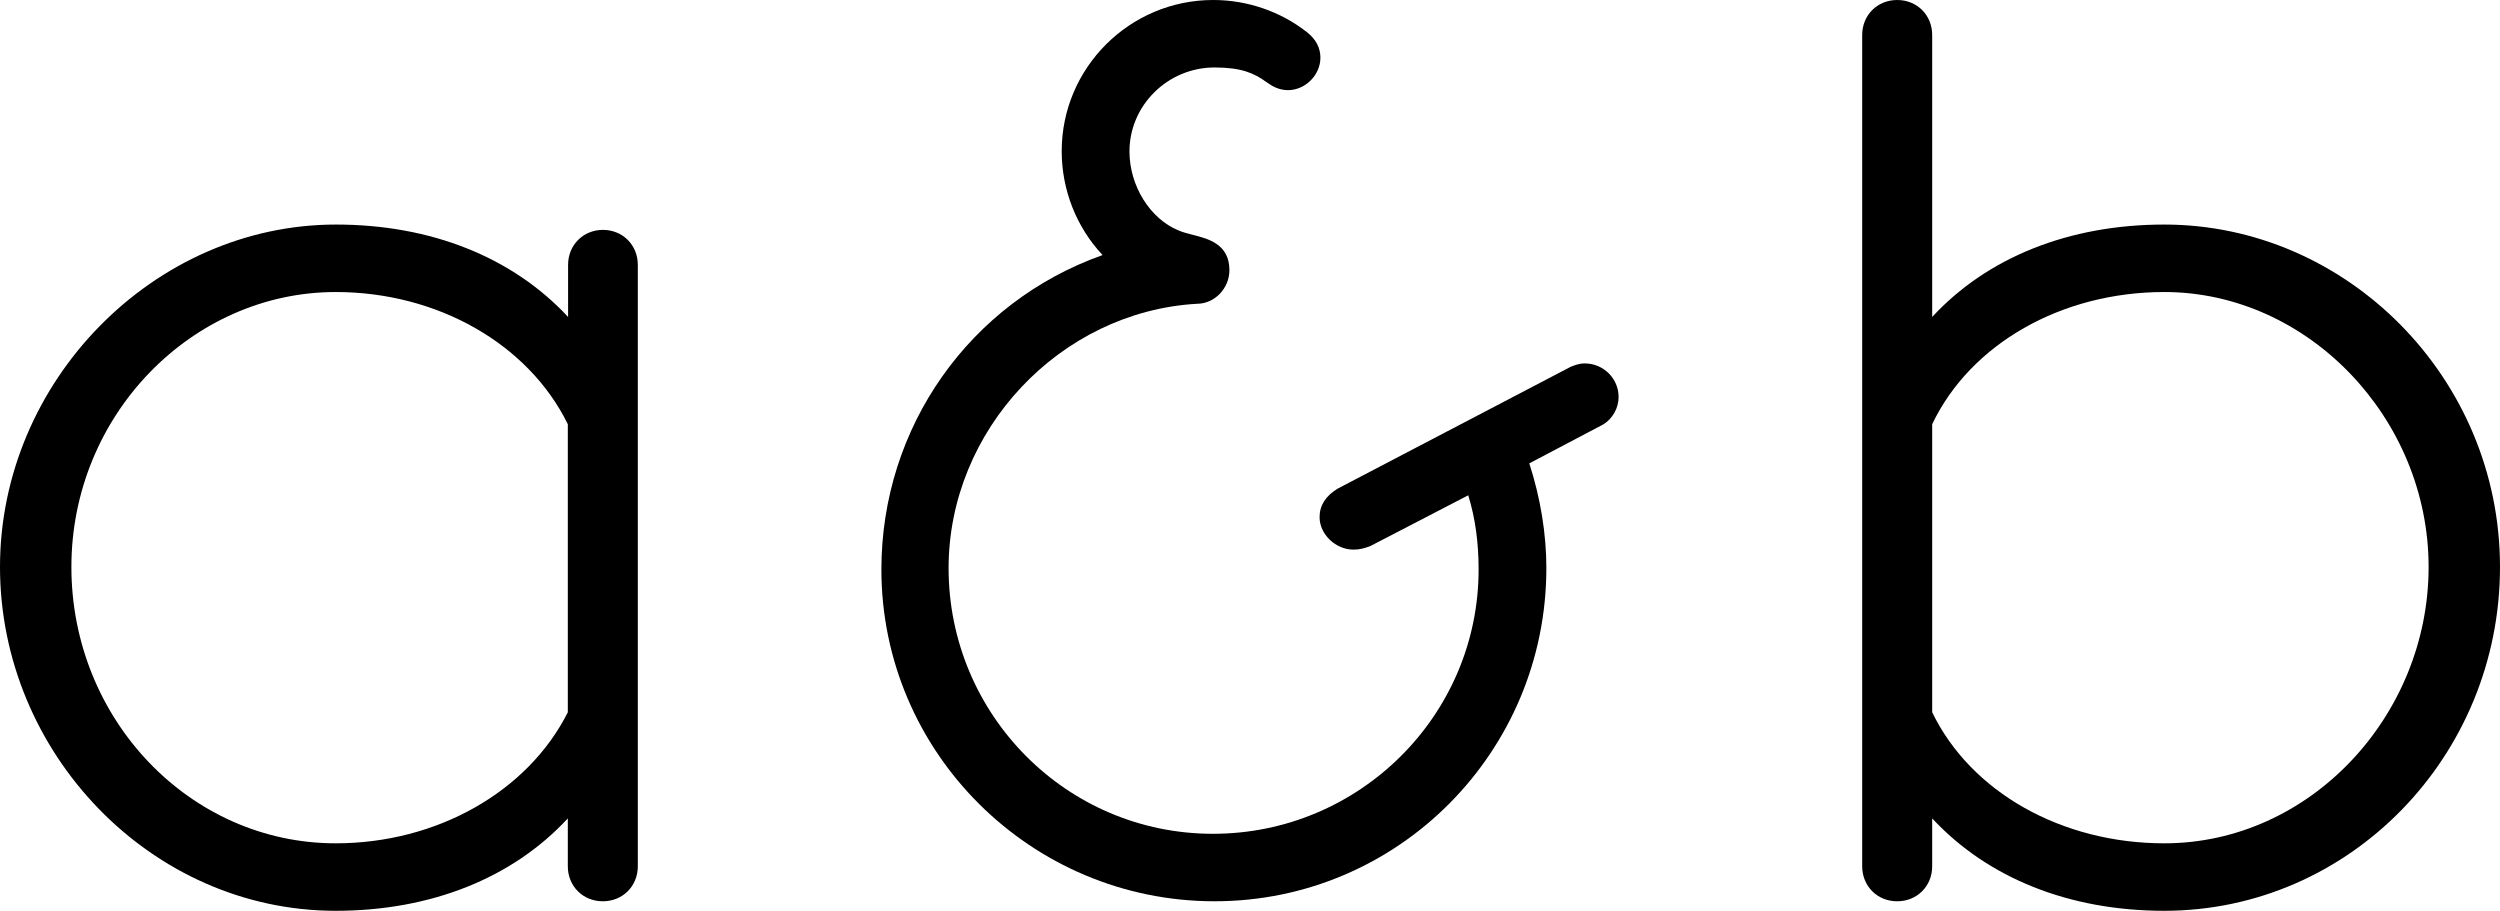
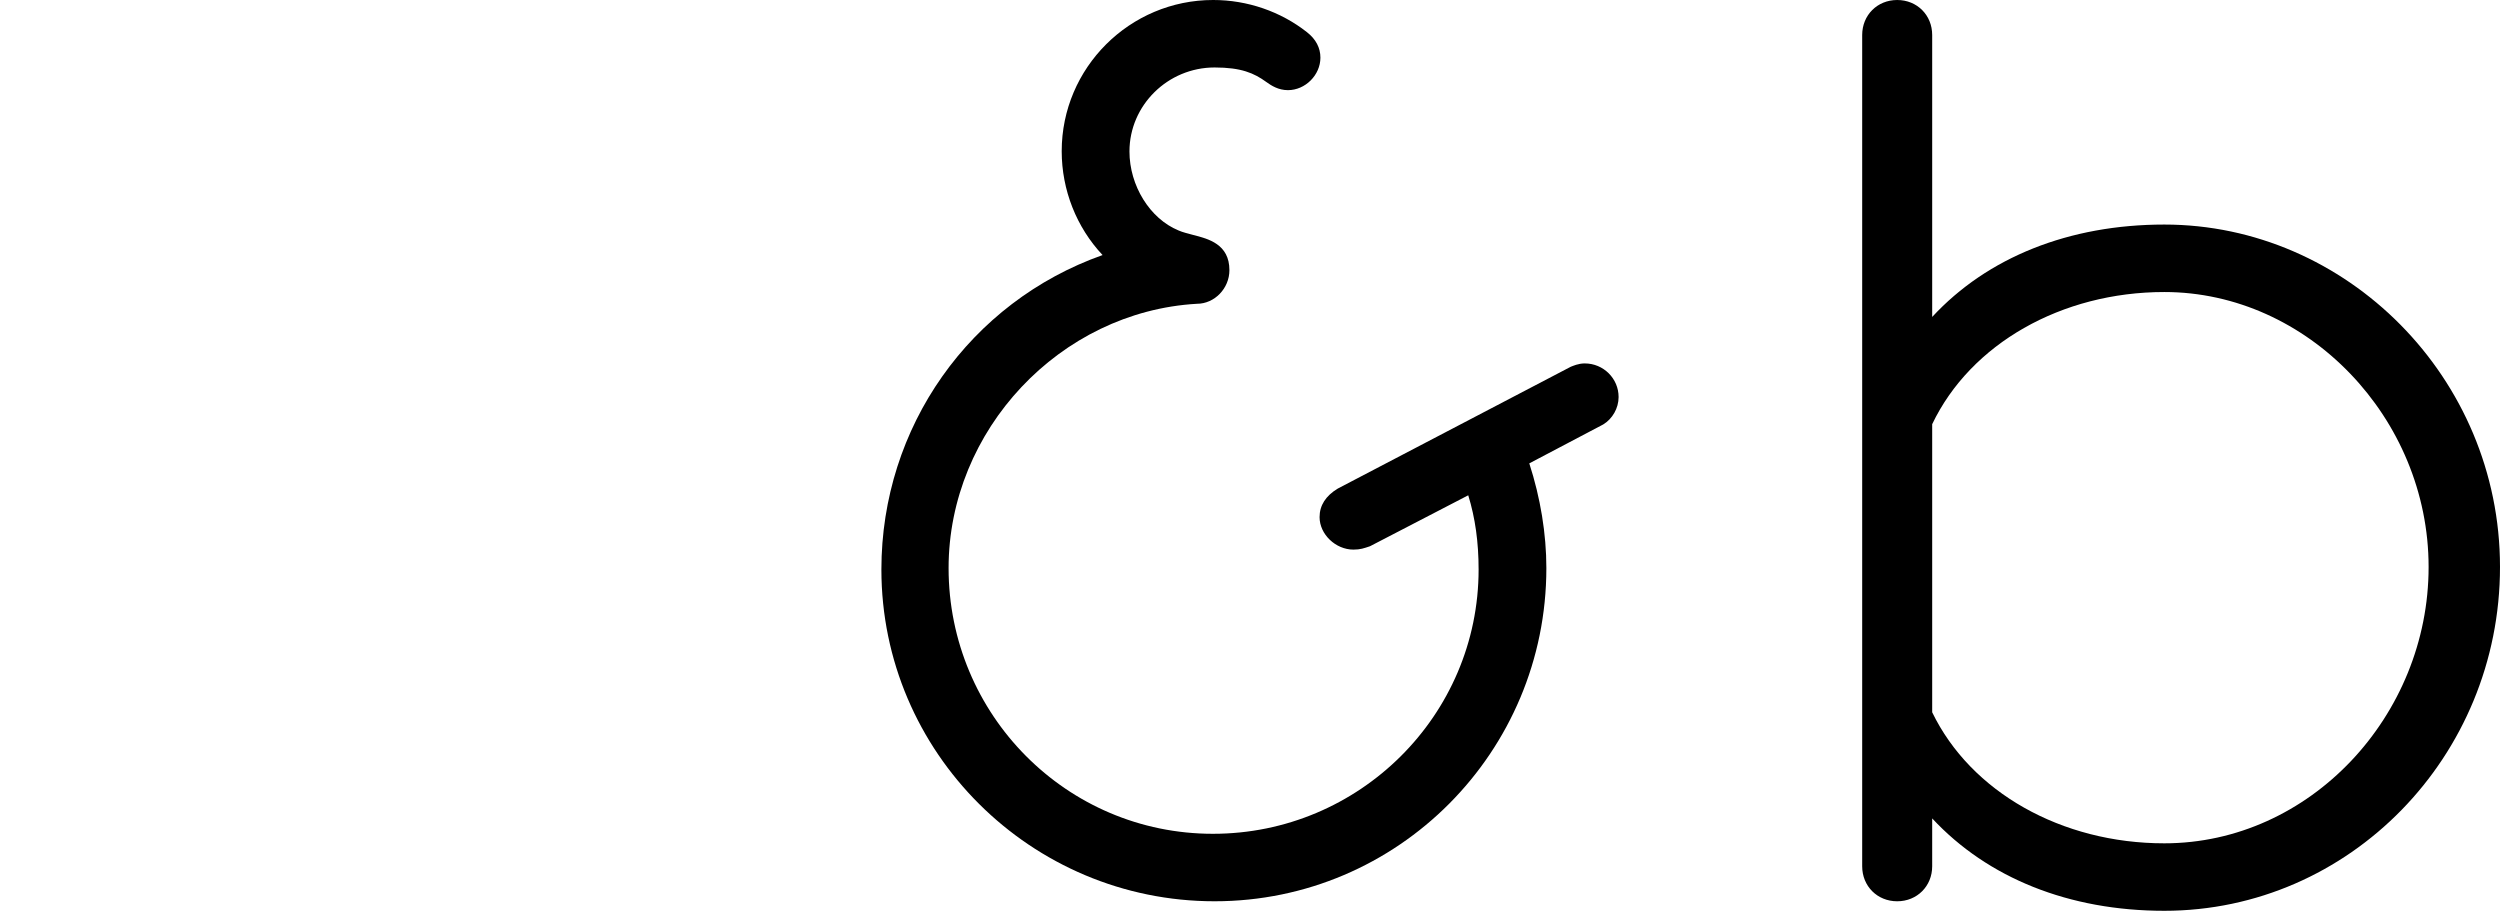
<svg xmlns="http://www.w3.org/2000/svg" viewBox="0 0 89.29 32.53" id="Ebene_2">
  <g id="Ebene_1">
-     <path d="M21.54,8.21c-.71,0-1.25.54-1.25,1.25v1.86c-1.98-2.13-4.89-3.3-8.29-3.3C5.49,8.02,0,13.62,0,20.25s5.38,12.28,11.99,12.28c3.4,0,6.32-1.17,8.29-3.3v1.71c0,.71.54,1.25,1.25,1.25s1.25-.54,1.25-1.25V9.46c0-.71-.54-1.25-1.25-1.25ZM11.99,10.43c3.63,0,6.88,1.85,8.29,4.72v10.29c-1.43,2.84-4.68,4.68-8.29,4.68-5.21,0-9.44-4.43-9.44-9.87s4.32-9.82,9.44-9.82Z" />
    <path d="M56.6,12.98c-.23,0-.42.09-.5.12l-8.32,4.35c-.43.26-.65.6-.65,1.02,0,.61.57,1.16,1.21,1.16.25,0,.38-.05.59-.12l3.51-1.82c.25.81.37,1.68.37,2.65,0,5.21-4.26,9.44-9.49,9.44s-9.44-4.26-9.44-9.49c0-4.93,3.98-9.16,8.87-9.44.63,0,1.16-.55,1.16-1.2,0-.93-.75-1.12-1.3-1.26-.18-.05-.36-.09-.52-.16-1.02-.42-1.75-1.6-1.75-2.82,0-1.65,1.37-3,3.04-3,.95,0,1.41.2,1.85.52.18.13.43.29.77.29.62,0,1.16-.54,1.16-1.16,0-.35-.16-.66-.48-.91-.94-.74-2.13-1.15-3.35-1.15-2.98,0-5.41,2.42-5.41,5.4,0,1.39.53,2.72,1.46,3.71-4.74,1.68-7.9,6.14-7.9,11.23,0,6.53,5.34,11.85,11.9,11.85s11.85-5.34,11.85-11.9c0-1.22-.21-2.51-.61-3.74l2.64-1.39c.33-.2.55-.58.55-.98,0-.66-.54-1.2-1.21-1.2Z" />
    <path d="M77.3,8.02c-3.4,0-6.32,1.17-8.29,3.3V1.25c0-.71-.54-1.25-1.25-1.25s-1.25.54-1.25,1.25v29.69c0,.71.54,1.25,1.25,1.25s1.25-.54,1.25-1.25v-1.71c1.98,2.13,4.89,3.3,8.29,3.3,6.61,0,11.99-5.51,11.99-12.28s-5.49-12.23-11.99-12.23ZM77.3,10.43c5.12,0,9.44,4.5,9.44,9.82s-4.24,9.87-9.44,9.87c-3.67,0-6.91-1.83-8.29-4.68v-10.29c1.37-2.87,4.62-4.72,8.29-4.72Z" />
  </g>
</svg>